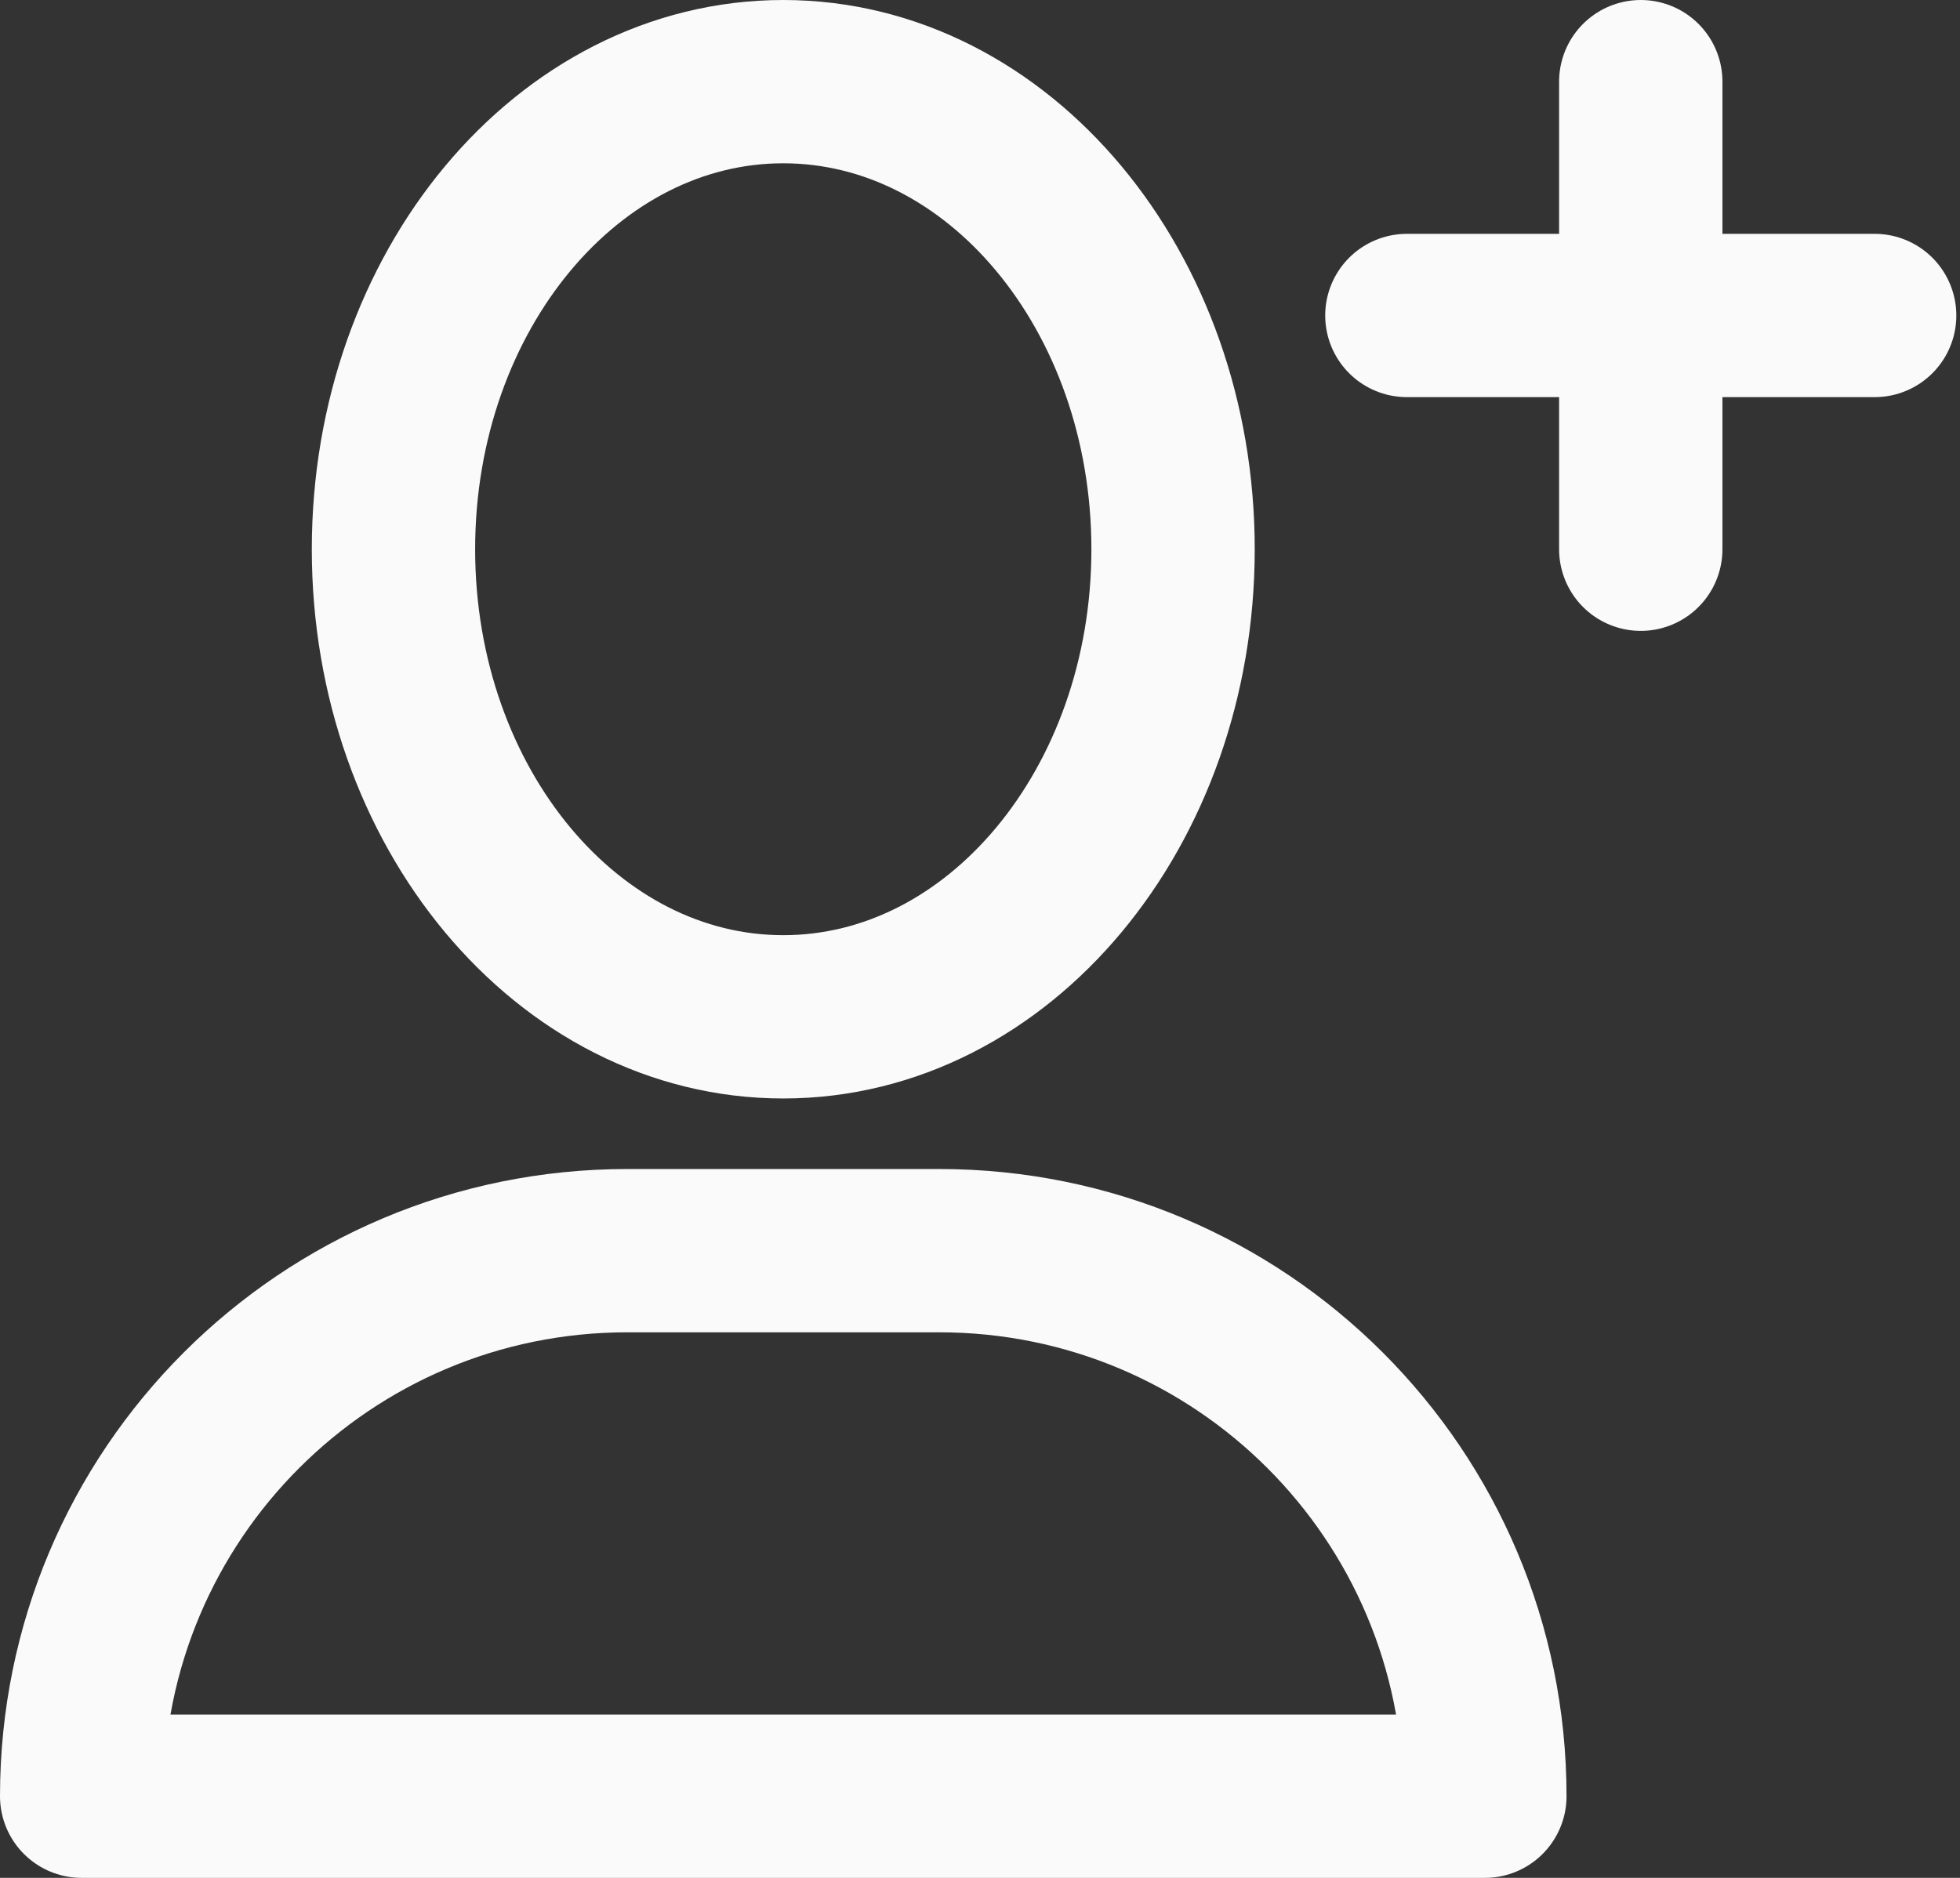
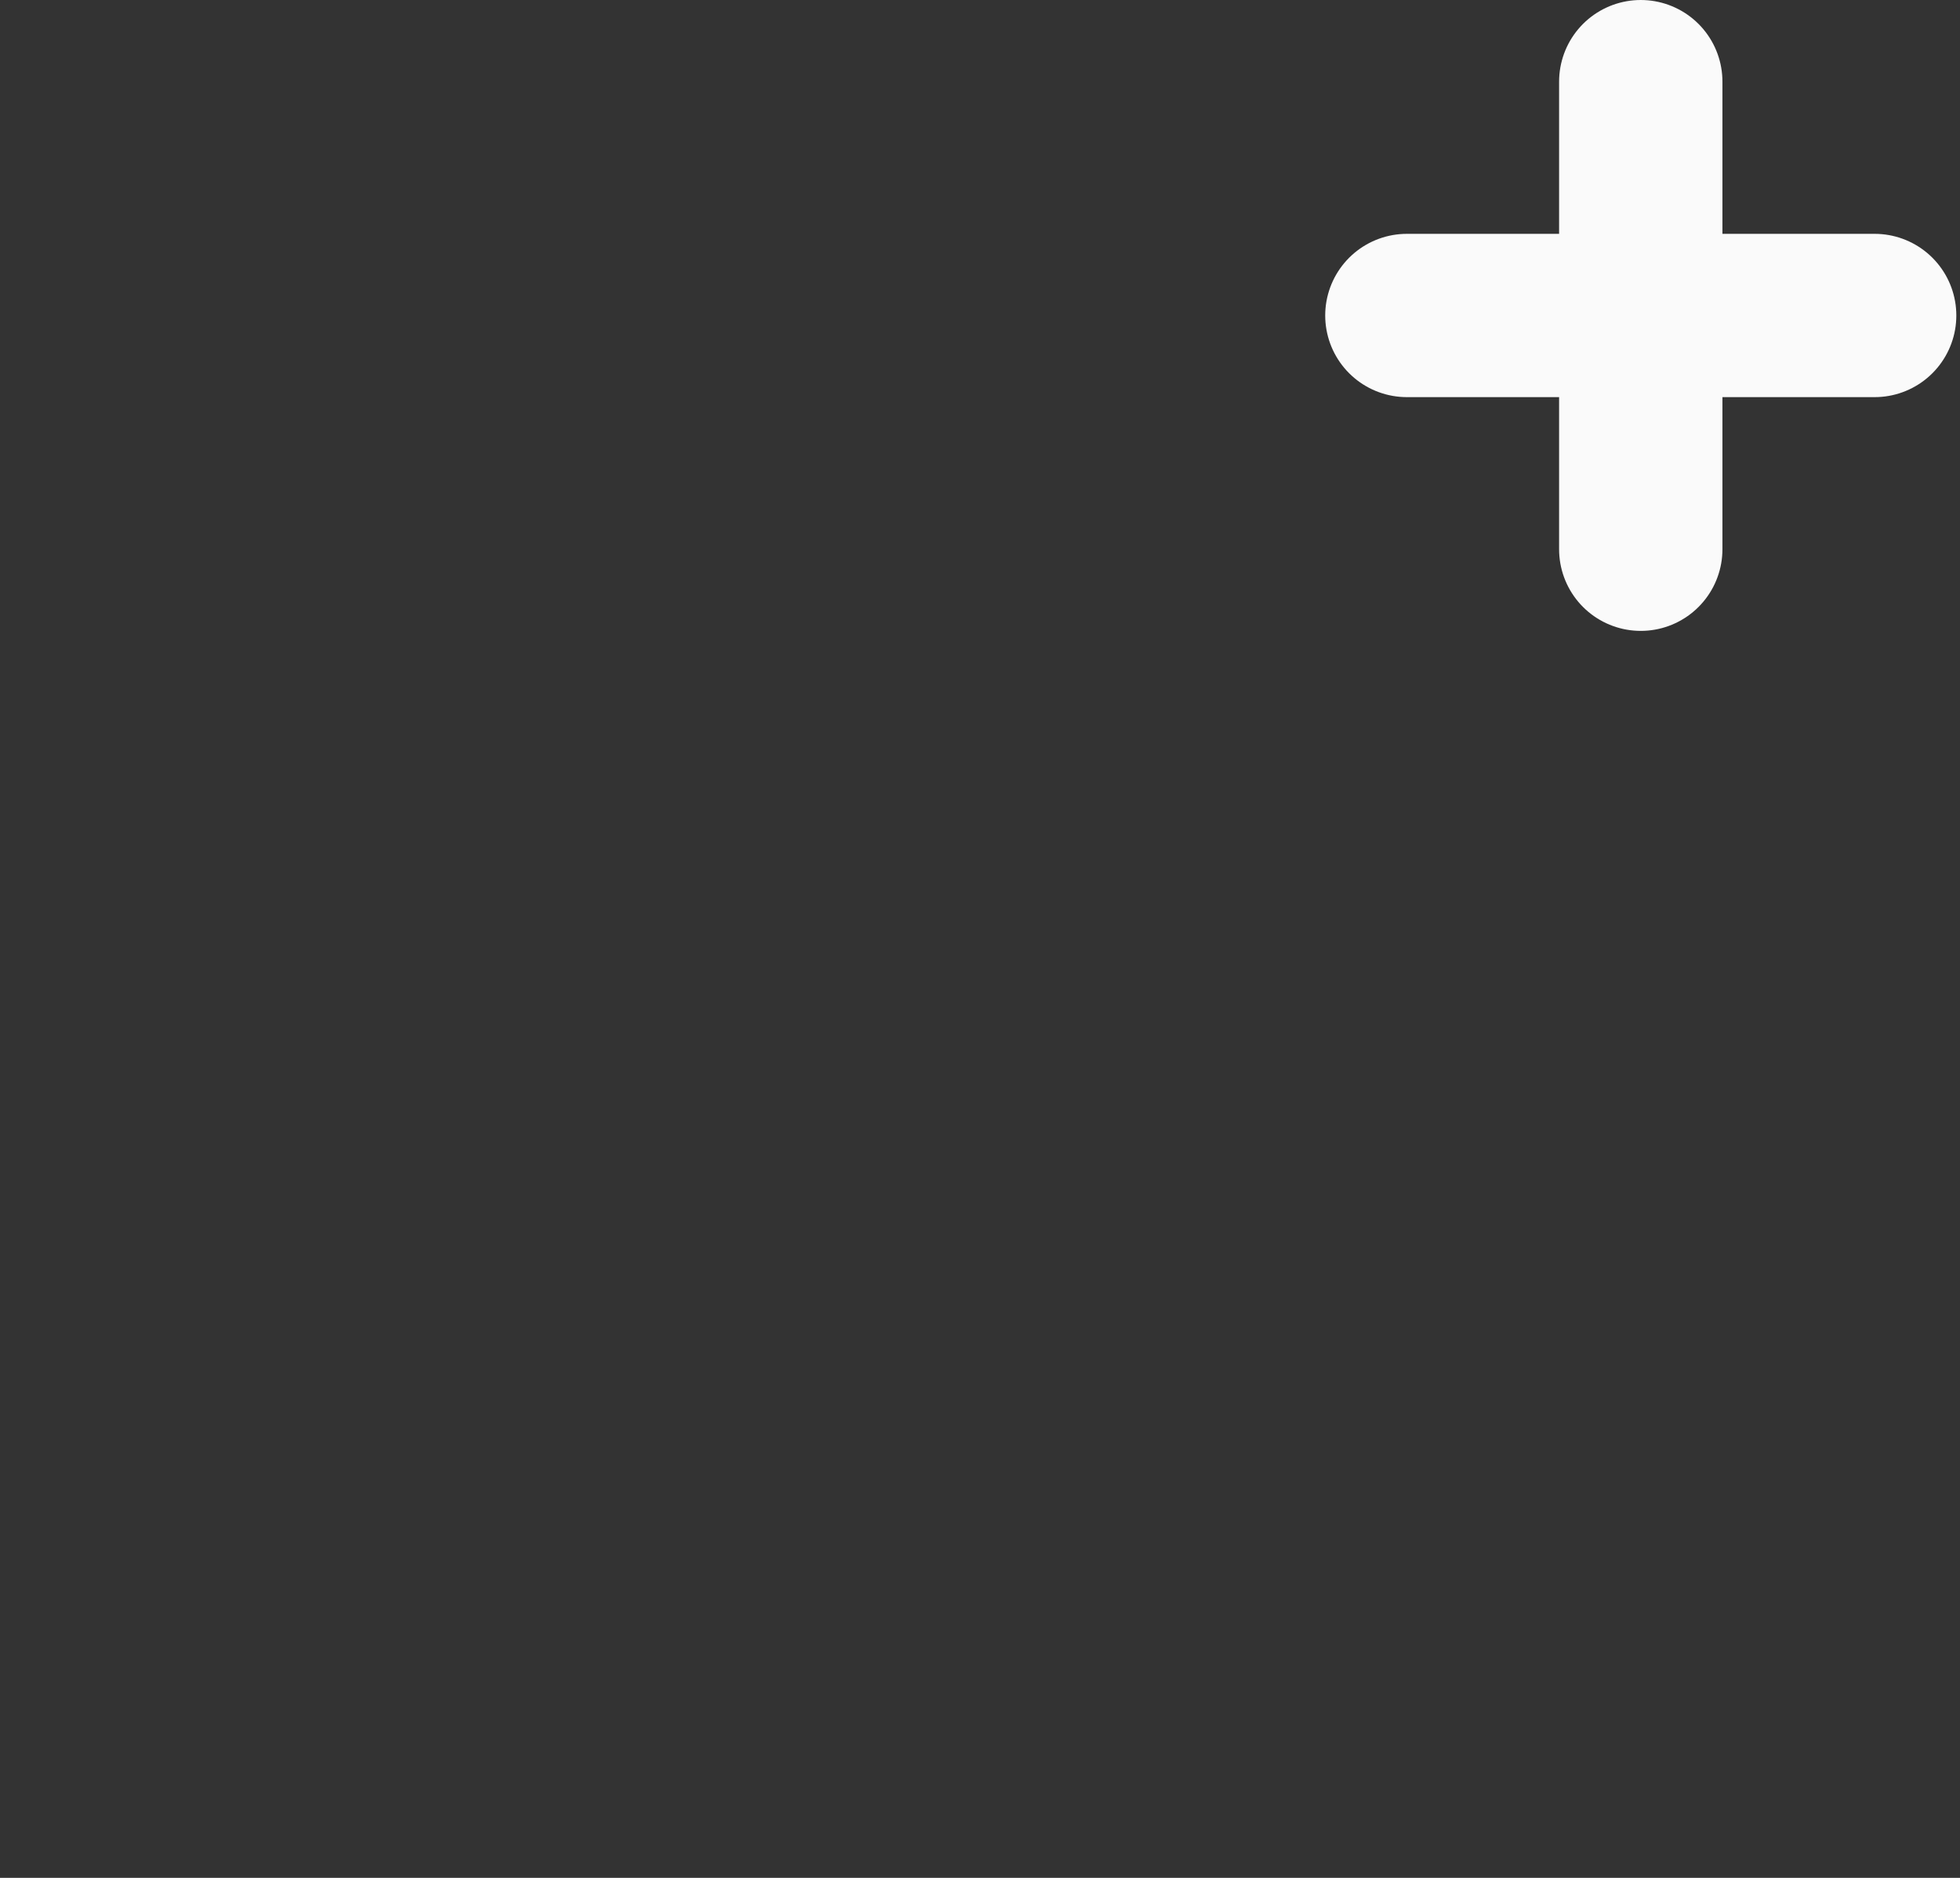
<svg xmlns="http://www.w3.org/2000/svg" width="24" height="23" viewBox="0 0 24 23" fill="none">
  <rect x="0" y="0" width="24" height="23" fill="#333333" stroke="none" />
-   <path d="M9.591 12.454C12.227 12.454 14.364 9.89 14.364 6.727C14.364 3.564 12.227 1 9.591 1C6.955 1 4.818 3.564 4.818 6.727C4.818 9.89 6.955 12.454 9.591 12.454Z" stroke="#FAFAFA" stroke-width="2" stroke-linecap="round" stroke-linejoin="round" />
-   <path d="M18.182 22H1C1 18.306 3.988 15.318 7.682 15.318H11.5C15.194 15.318 18.182 18.306 18.182 22Z" stroke="#FAFAFA" stroke-width="2" stroke-linecap="round" stroke-linejoin="round" />
  <path d="M20.091 1V6.727" stroke="#FAFAFA" stroke-width="2" stroke-linecap="round" stroke-linejoin="round" />
  <path d="M17.227 3.864H22.955" stroke="#FAFAFA" stroke-width="2" stroke-linecap="round" stroke-linejoin="round" />
</svg>